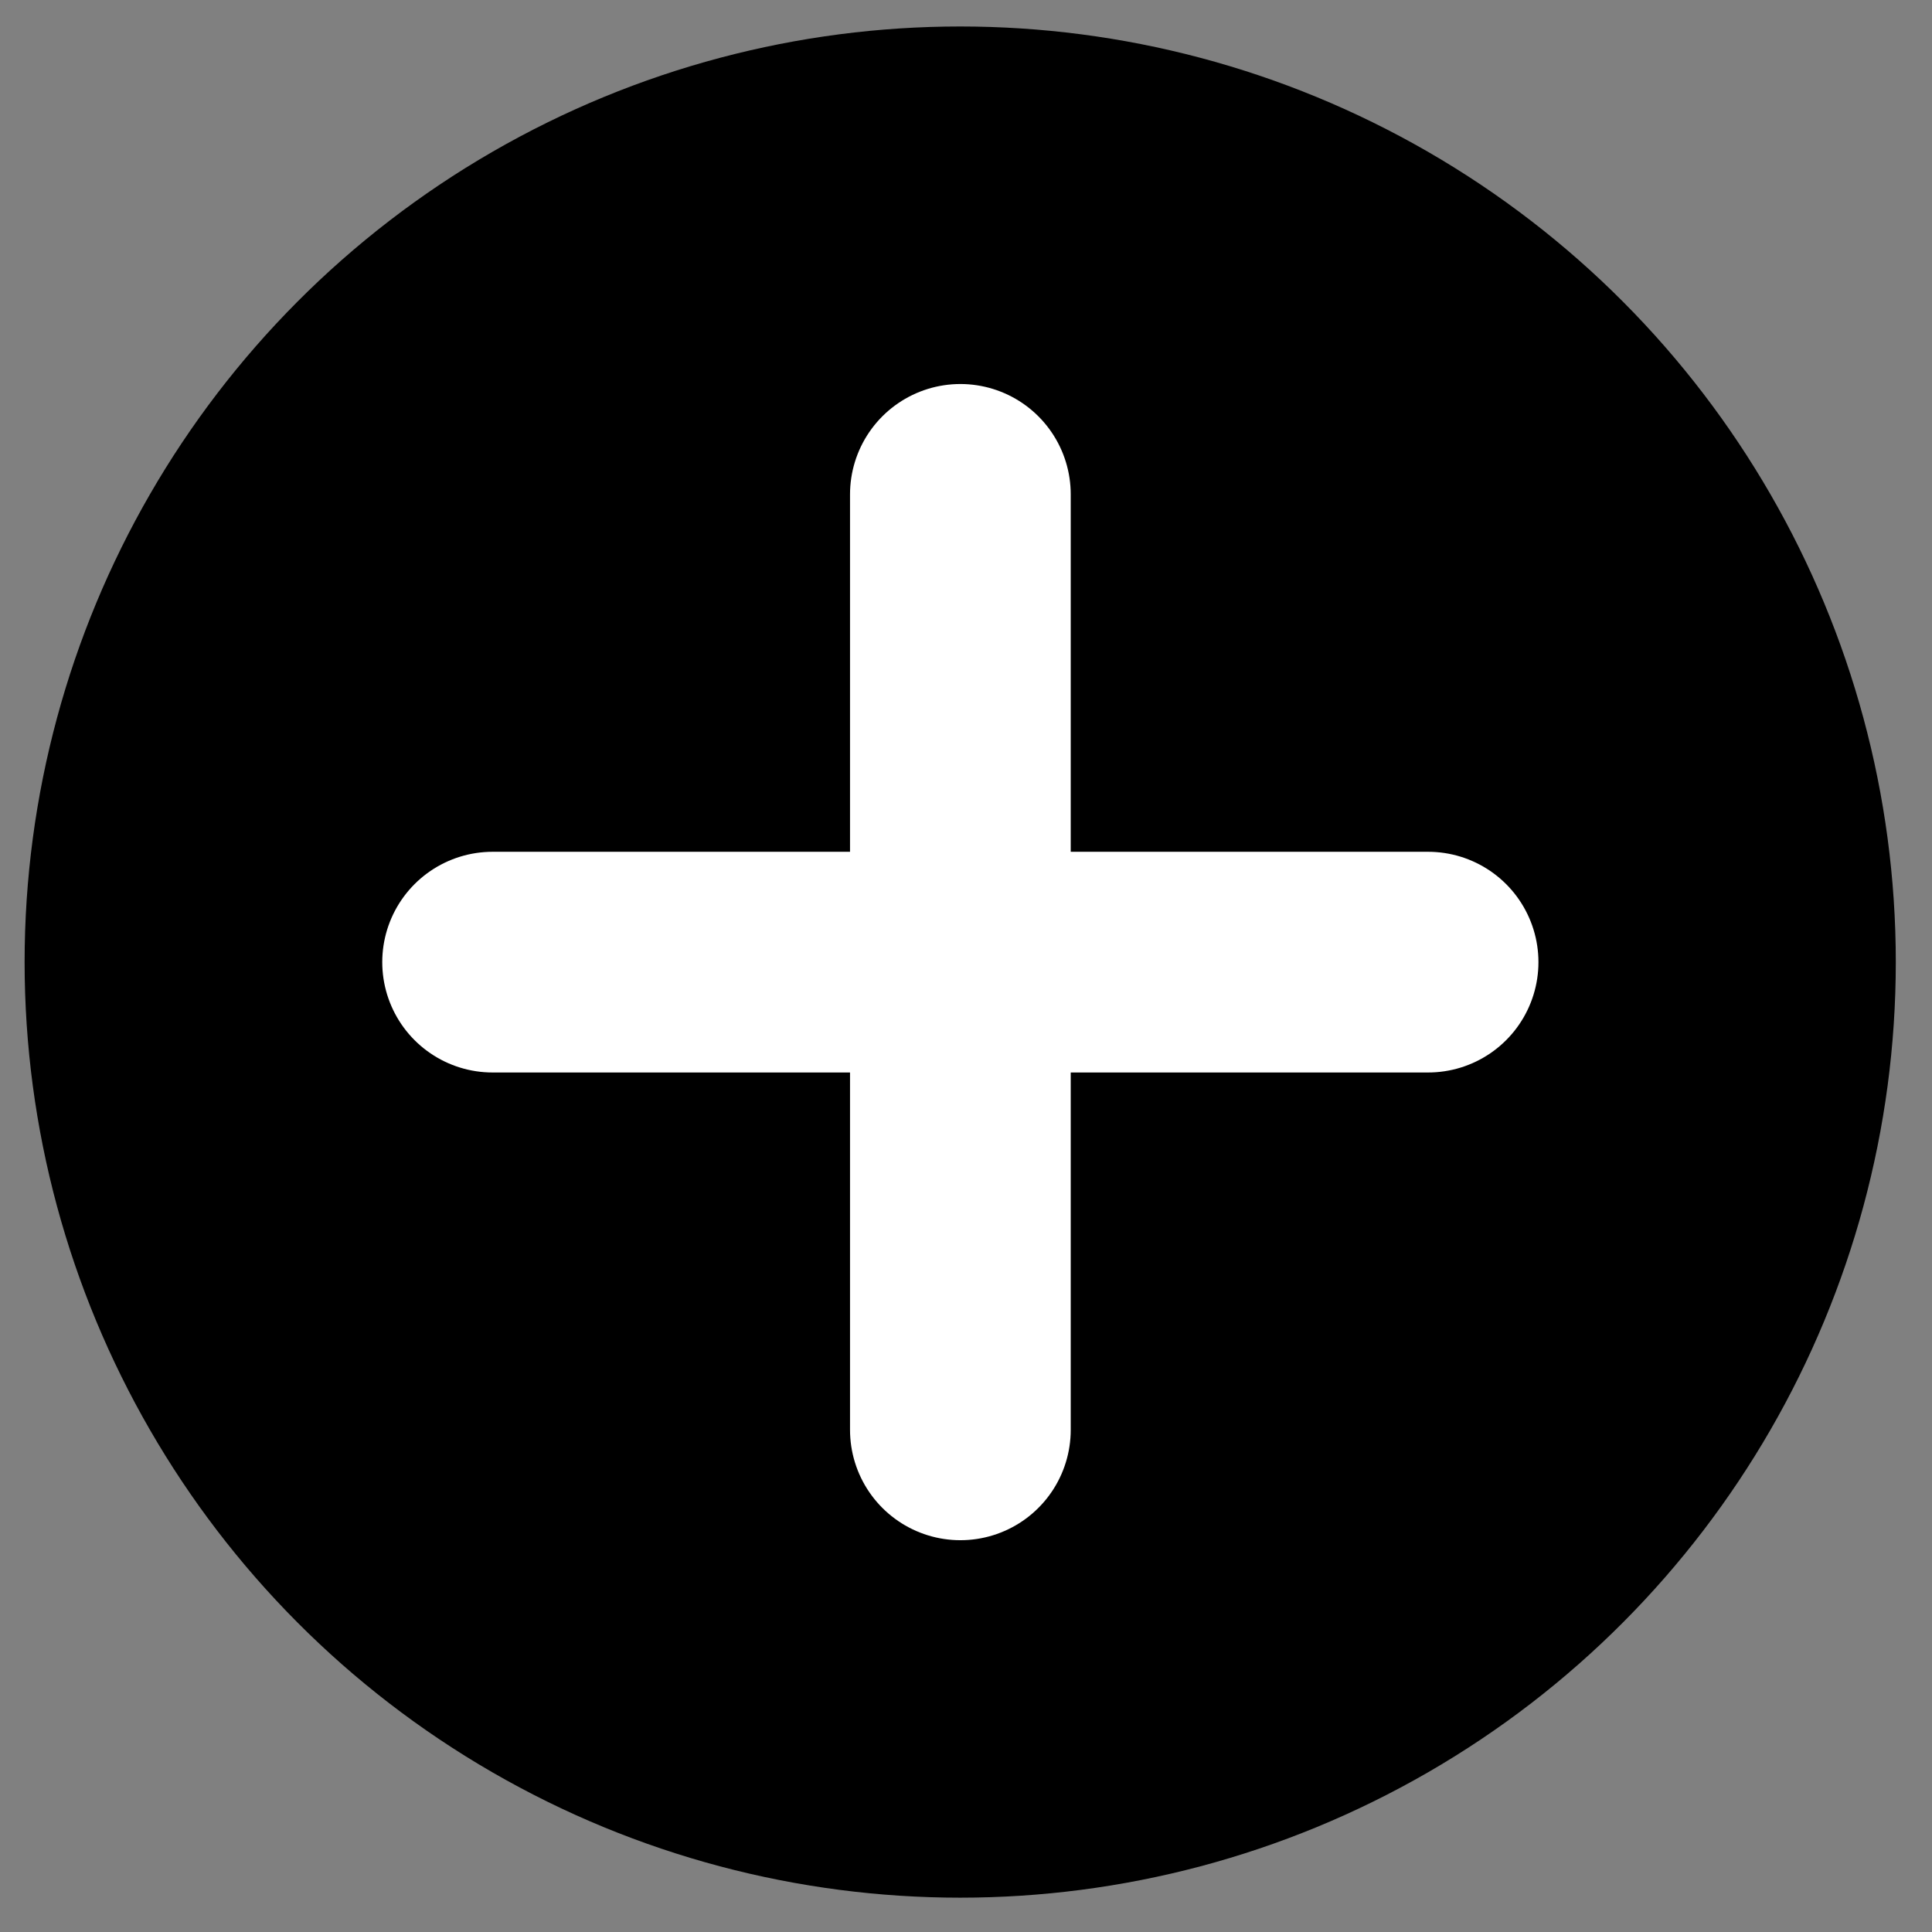
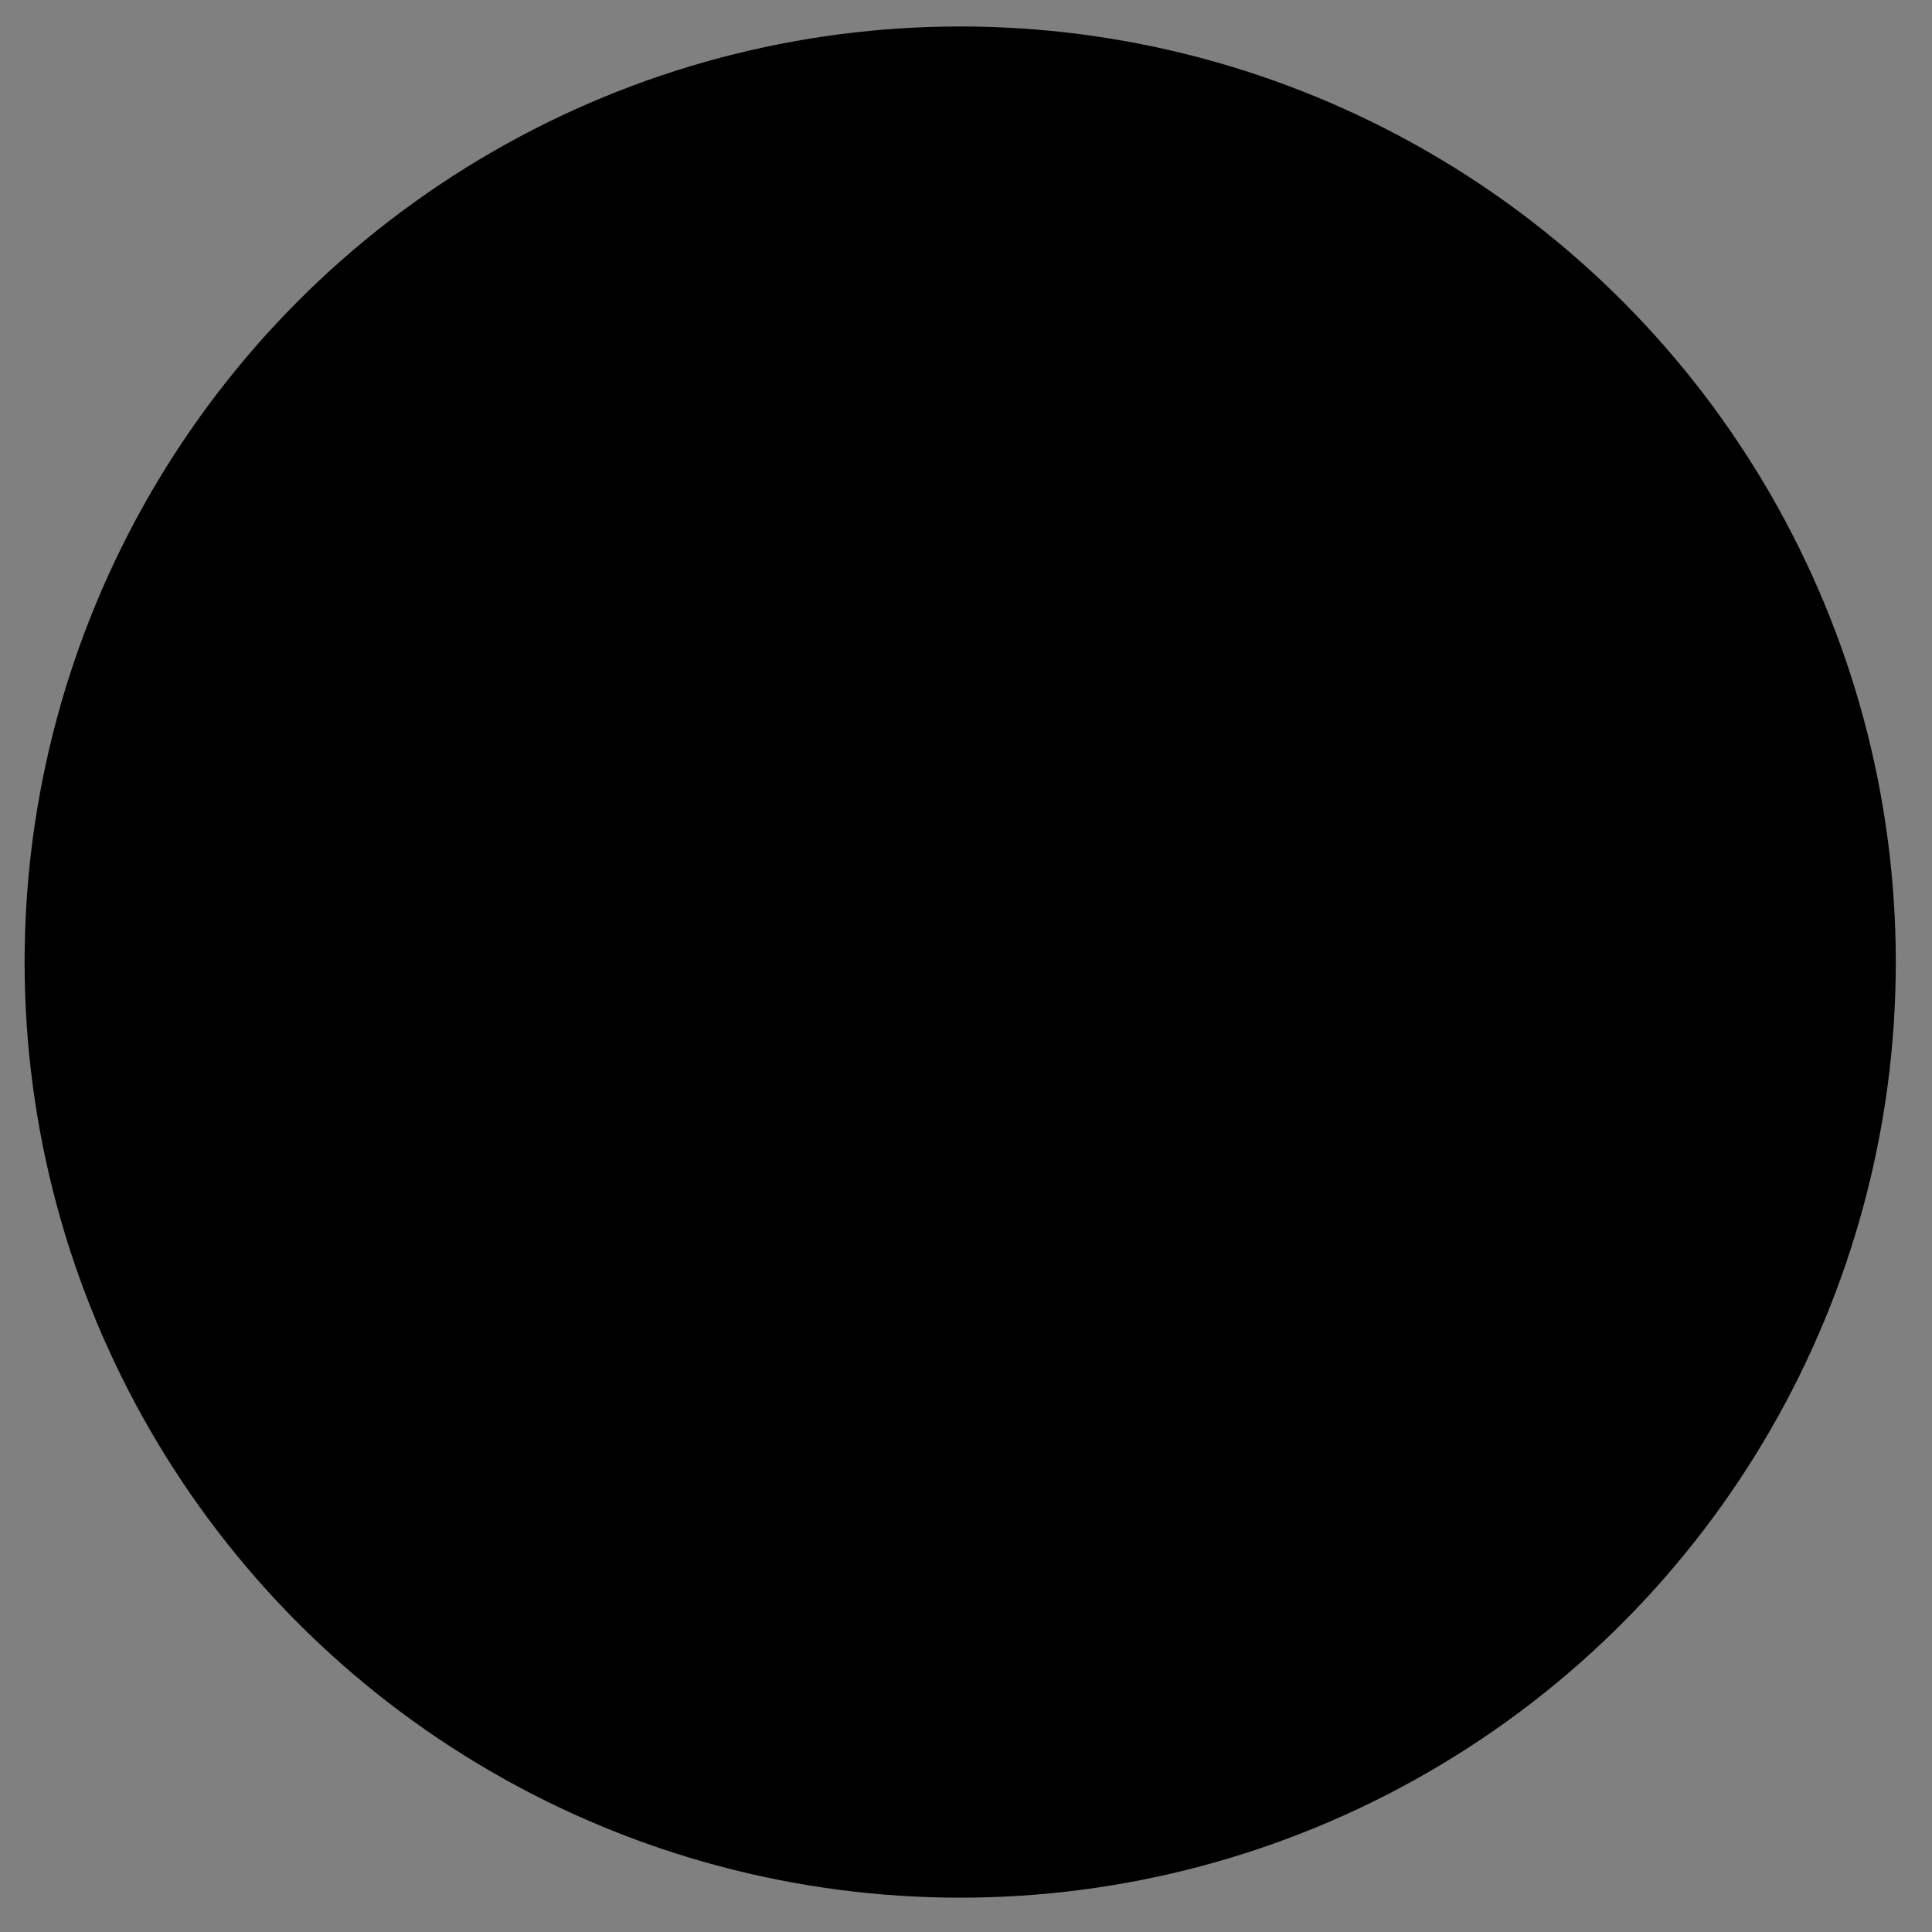
<svg xmlns="http://www.w3.org/2000/svg" width="34" height="34" viewBox="0 0 34 34" fill="none">
  <rect x="0" y="0" width="34" height="34" fill="#808080" stroke="none" />
  <g id="Group 114">
    <ellipse id="Ellipse 1122" cx="16.898" cy="16.931" rx="16.465" ry="16.465" fill="black" />
    <g id="Group 109">
-       <path id="Line 18" d="M16.901 8.7L16.901 25.163" stroke="white" stroke-width="3.884" stroke-linecap="round" />
-       <path id="Line 19" d="M25.132 16.932L8.669 16.932" stroke="white" stroke-width="3.884" stroke-linecap="round" />
-     </g>
+       </g>
  </g>
</svg>